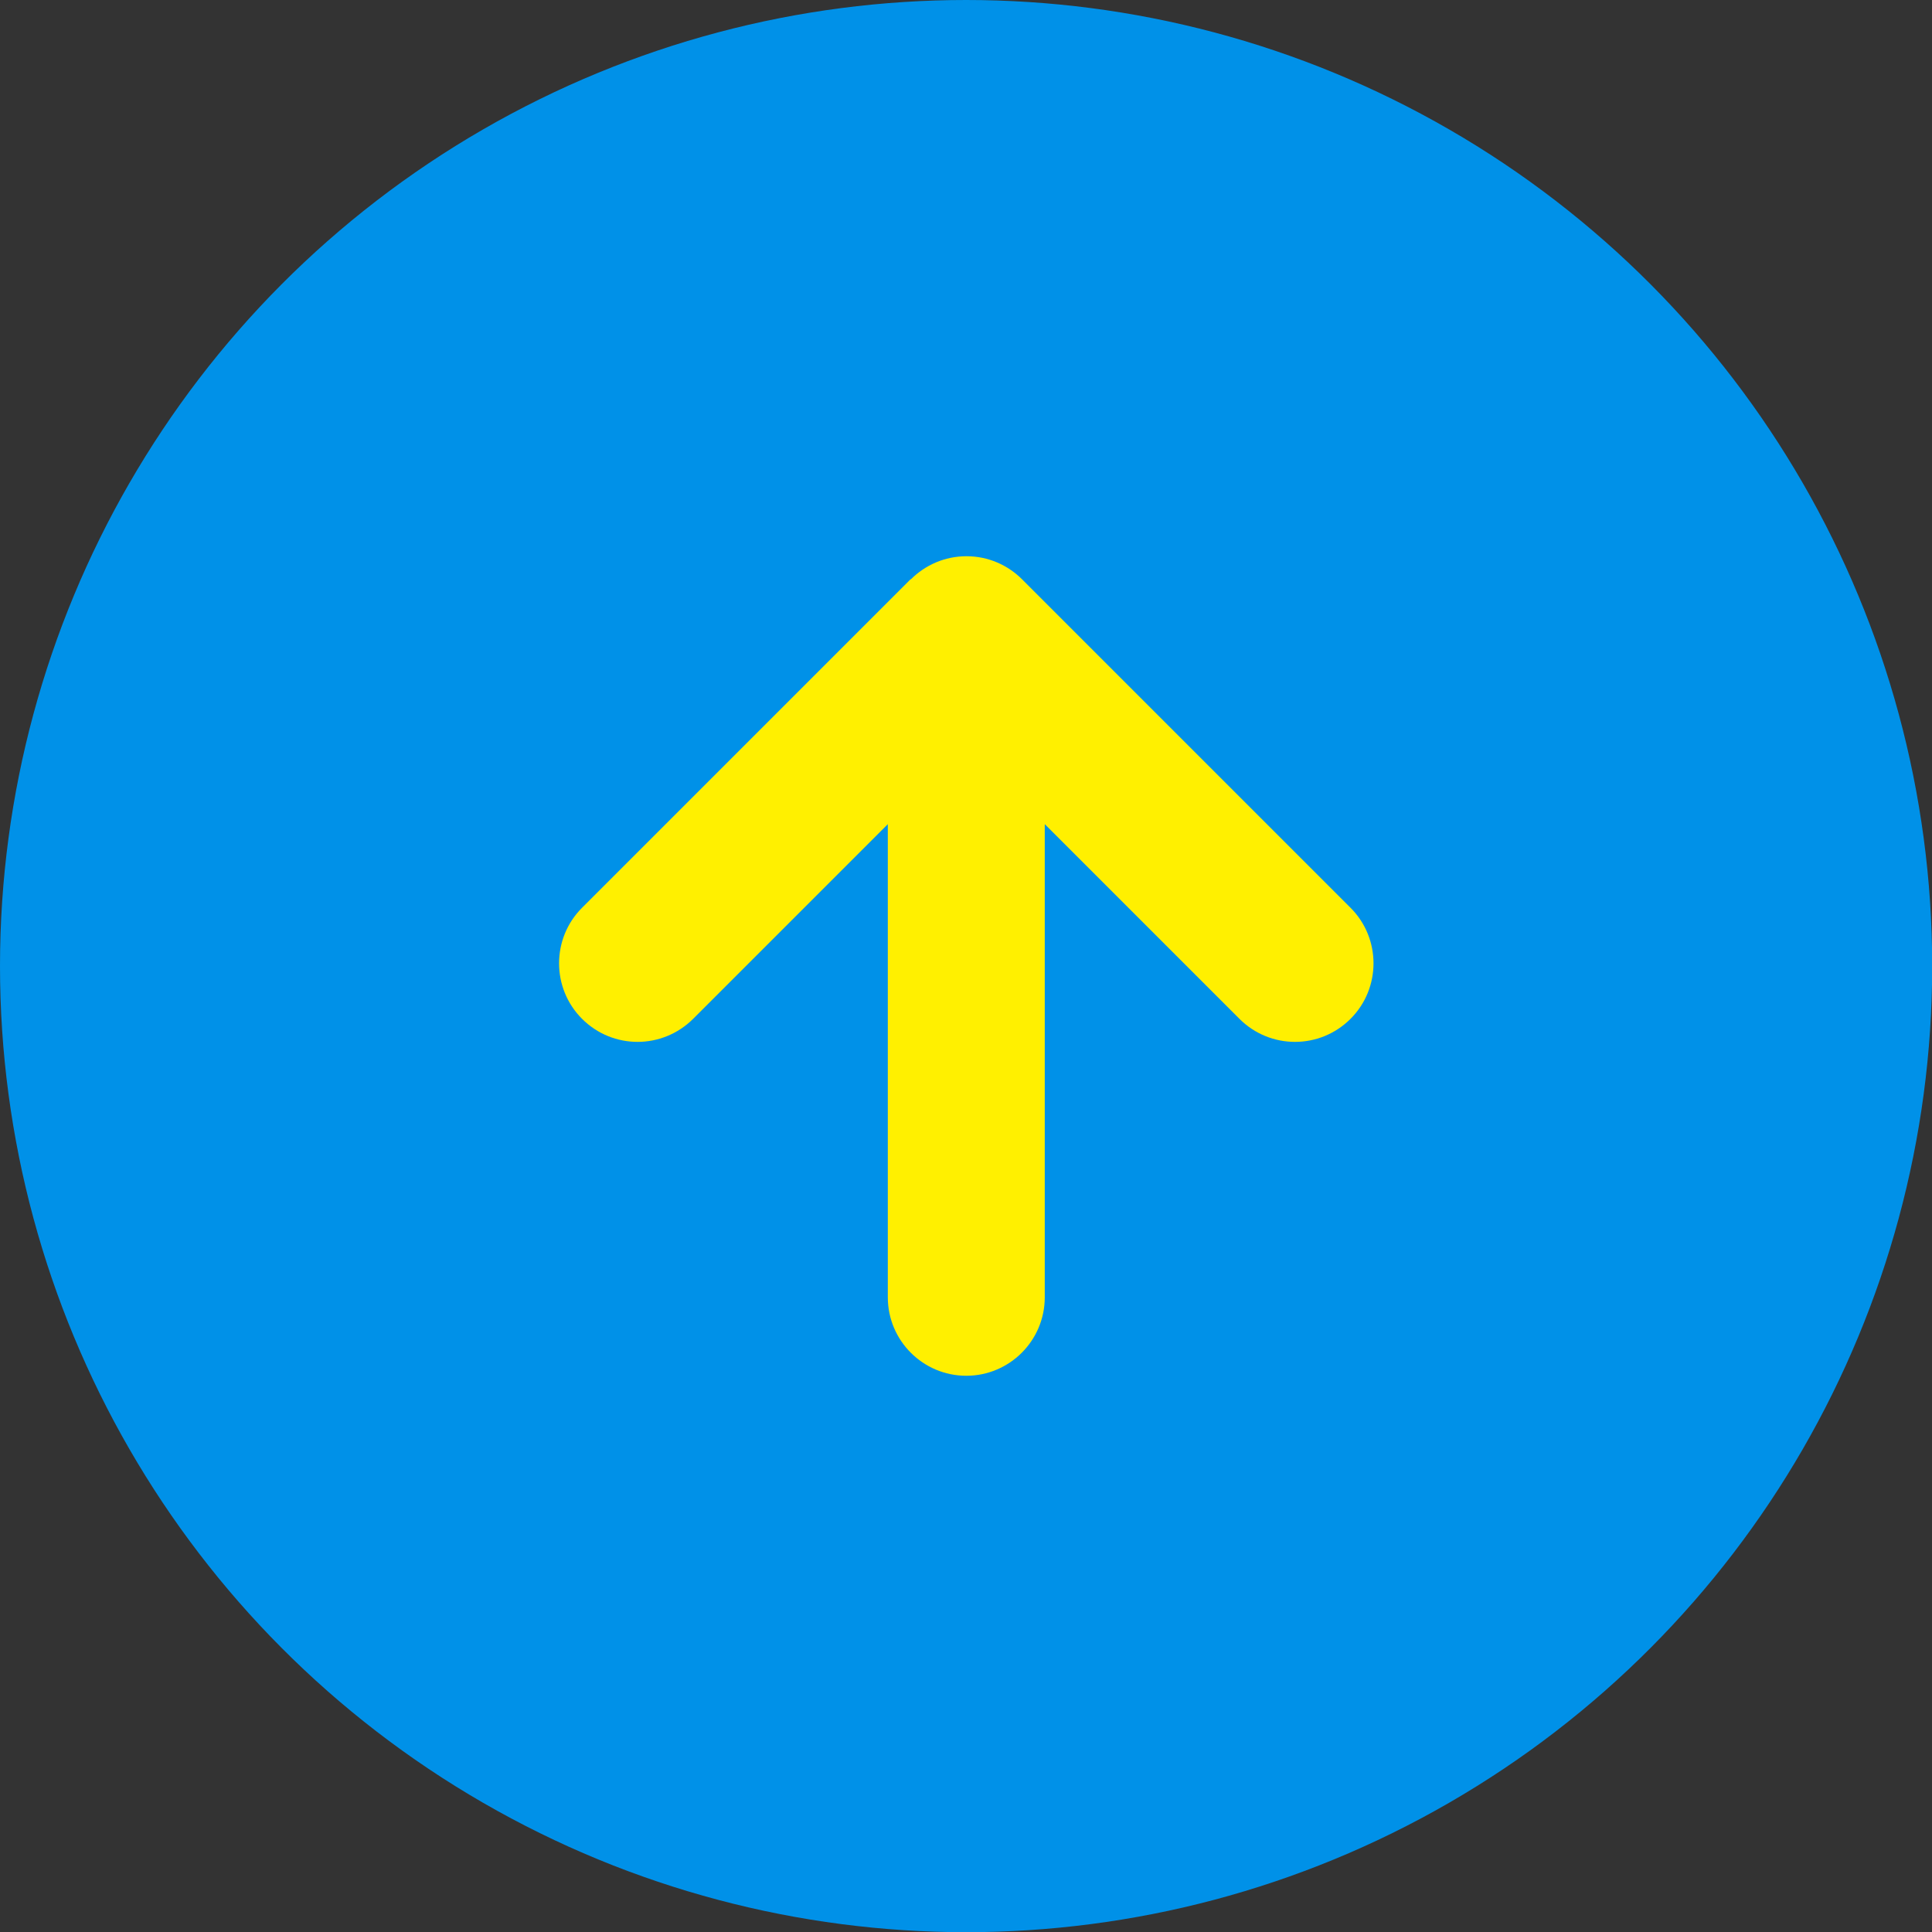
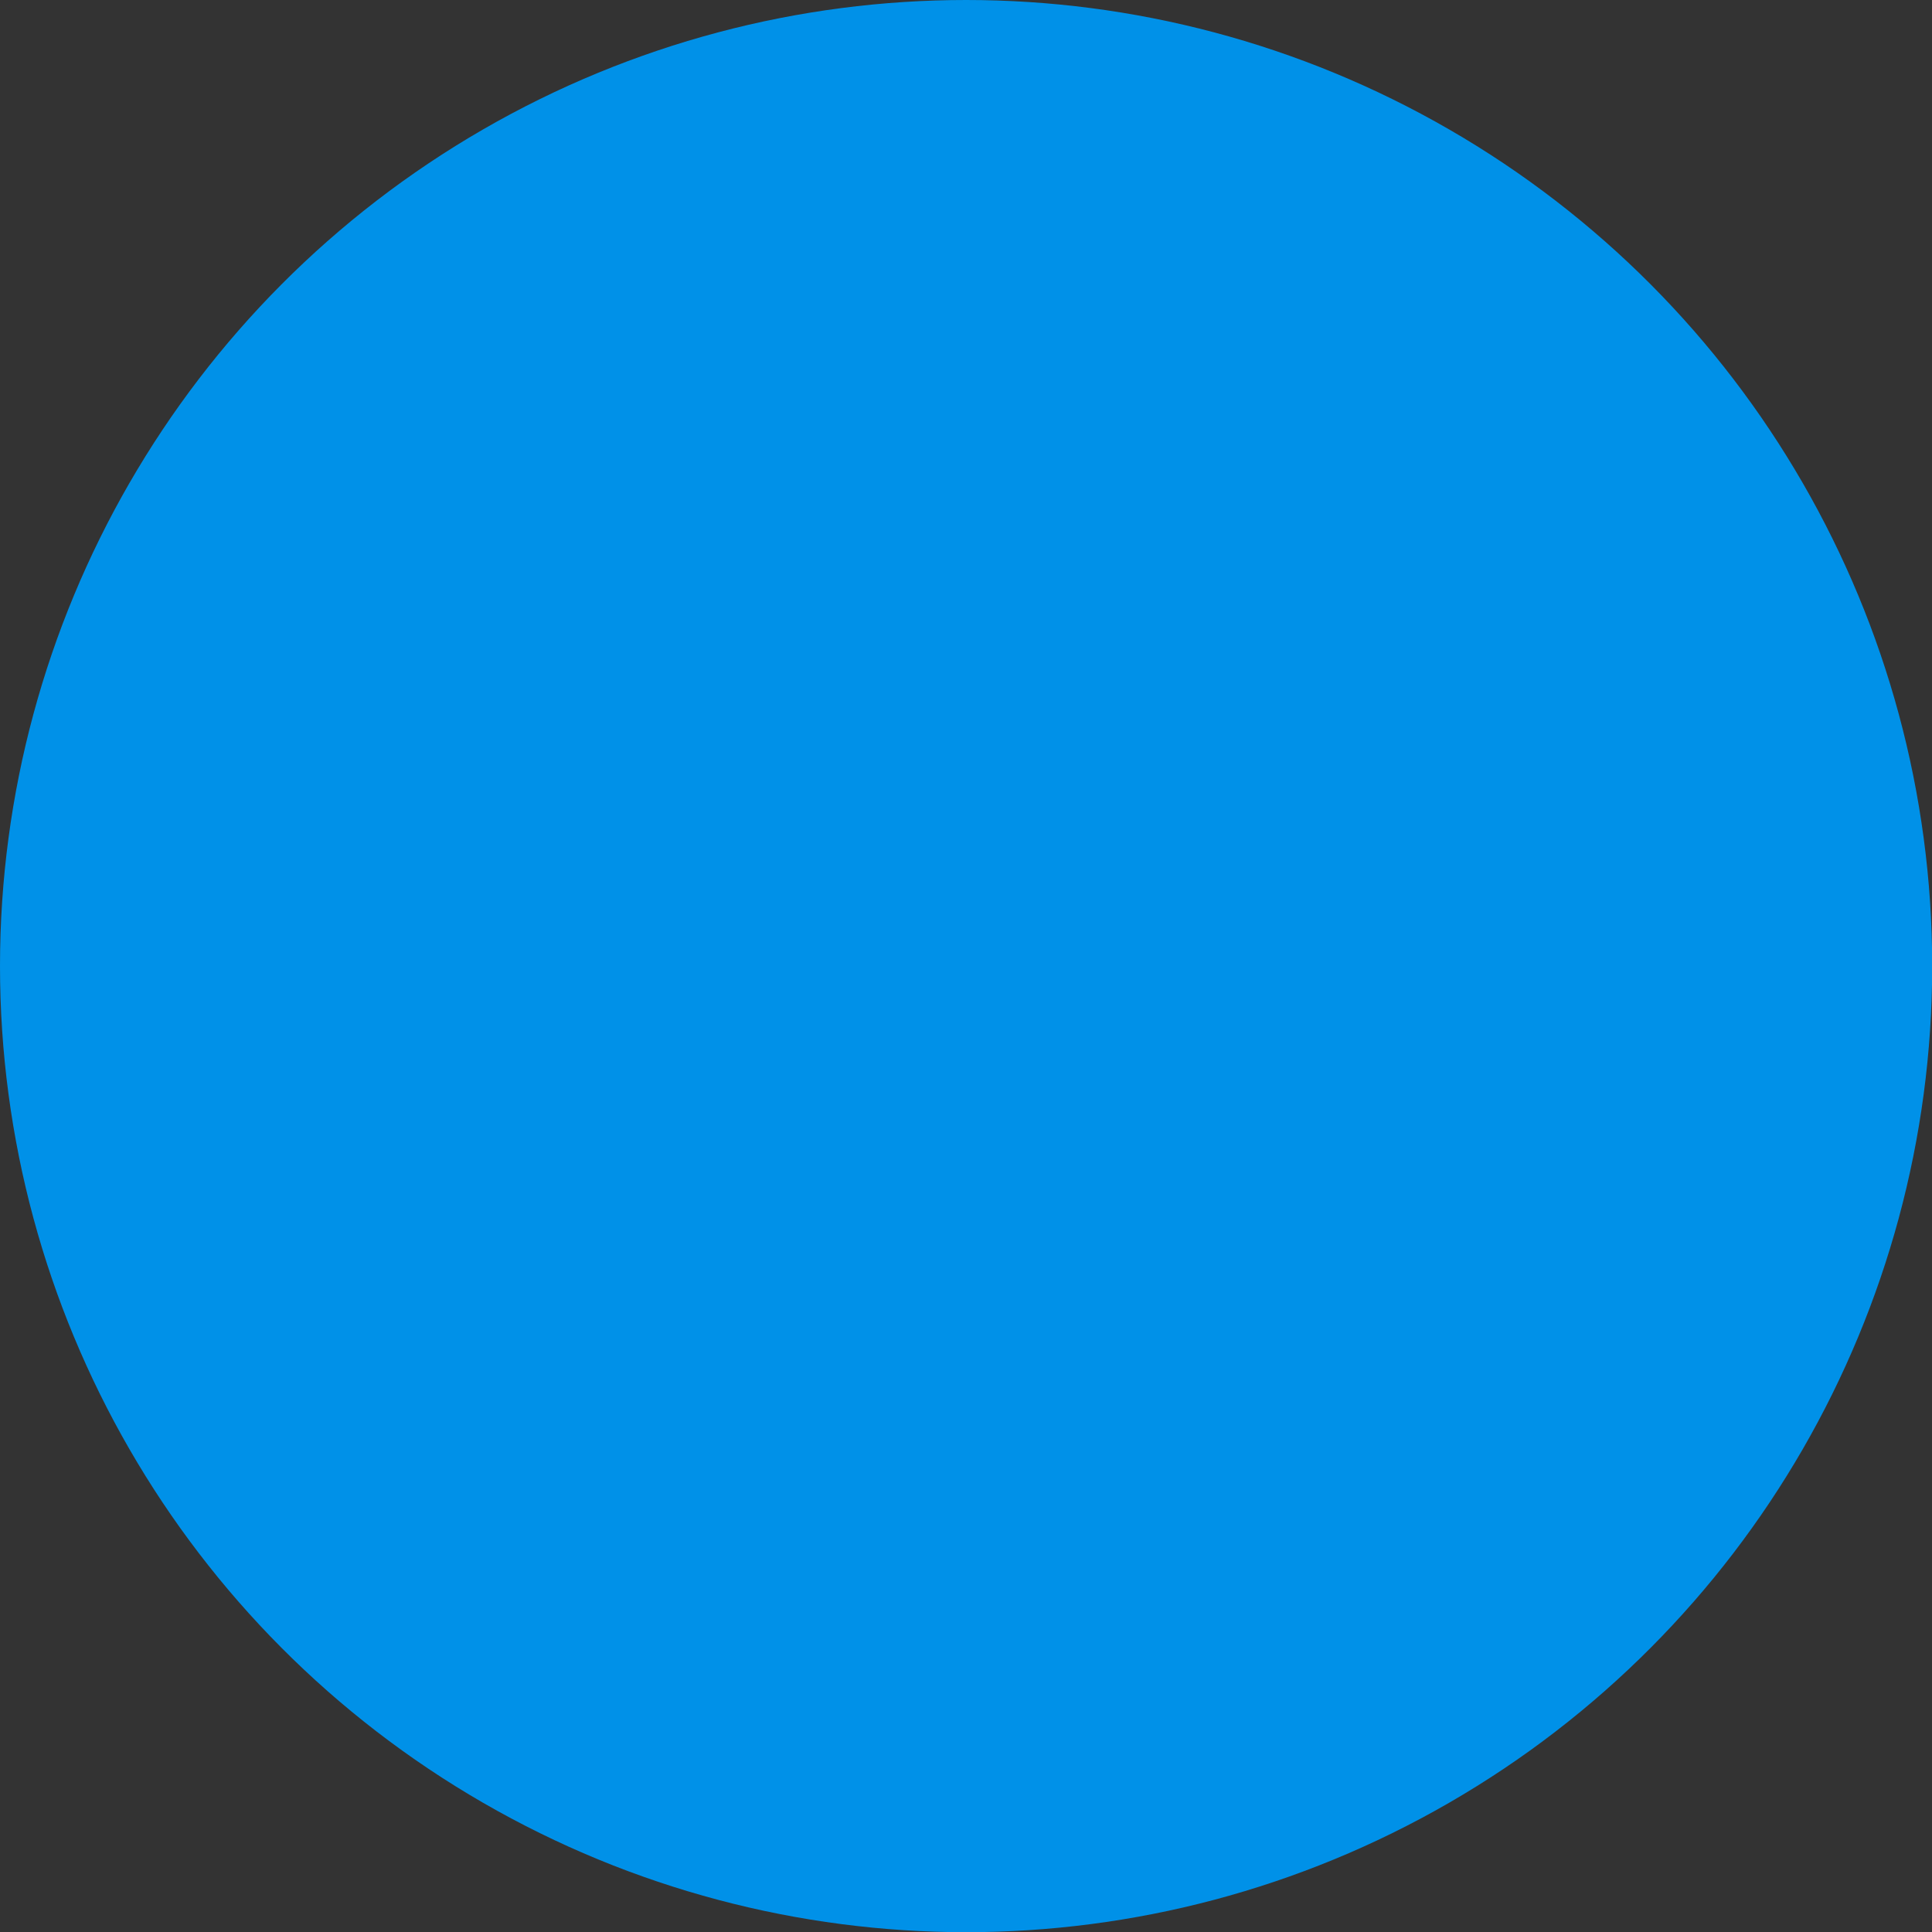
<svg xmlns="http://www.w3.org/2000/svg" id="_レイヤー_2" data-name="レイヤー 2" viewBox="0 0 100.45 100.45">
  <rect x="0" y="0" width="100.45" height="100.45" fill="#333333" stroke="none" />
  <defs>
    <style>
      .cls-1 {
        fill: #0091e8;
      }

      .cls-2 {
        fill: #fff000;
      }
    </style>
  </defs>
  <g id="_もじもじ" data-name="もじもじ">
    <g>
      <circle class="cls-1" cx="50.23" cy="50.23" r="50.23" />
-       <path class="cls-2" d="M47.34,30.12s0,0,0,0l-17.08,17.08c-1.59,1.59-1.59,4.18,0,5.77.8.8,1.84,1.2,2.89,1.2,1.04,0,2.09-.4,2.89-1.2l10.12-10.12v24.6c0,2.25,1.83,4.08,4.08,4.08s4.08-1.83,4.08-4.08v-24.6l10.12,10.12c.8.8,1.84,1.2,2.89,1.2,1.05,0,2.09-.4,2.89-1.2,1.59-1.59,1.59-4.18,0-5.77l-17.08-17.08s0,0,0,0c-.74-.74-1.76-1.2-2.89-1.2s-2.15.46-2.89,1.2Z" />
    </g>
  </g>
</svg>